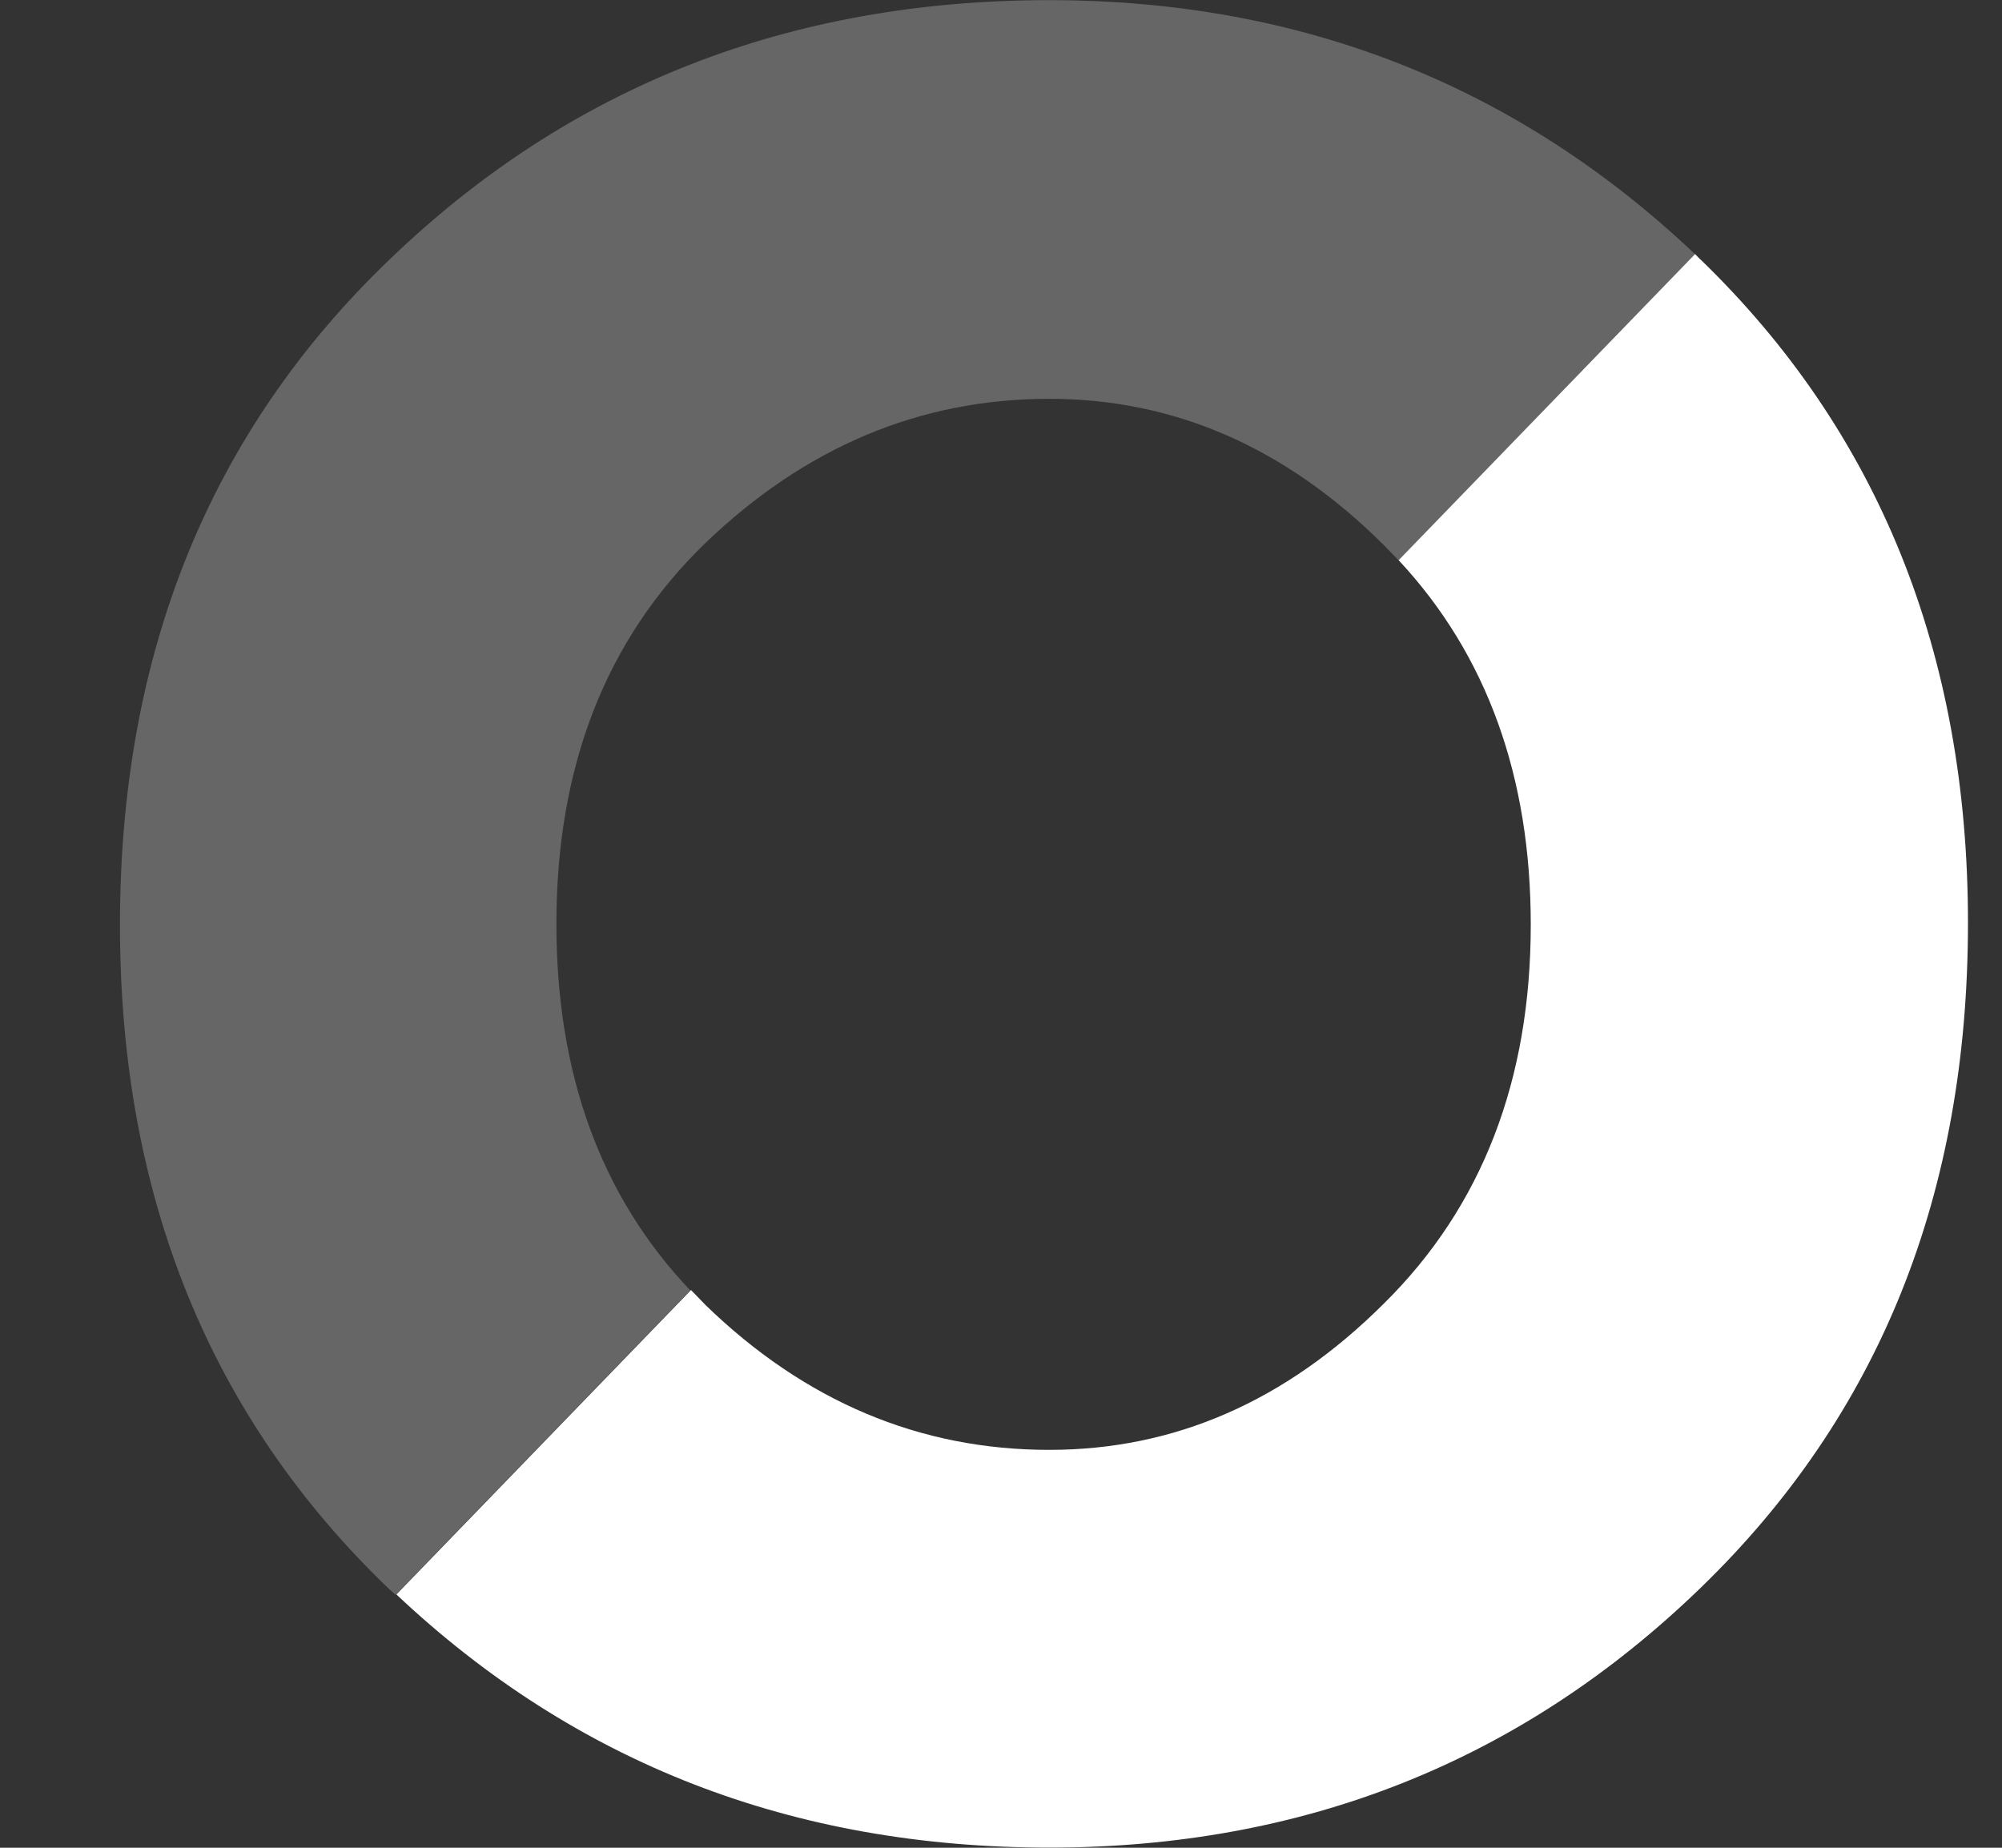
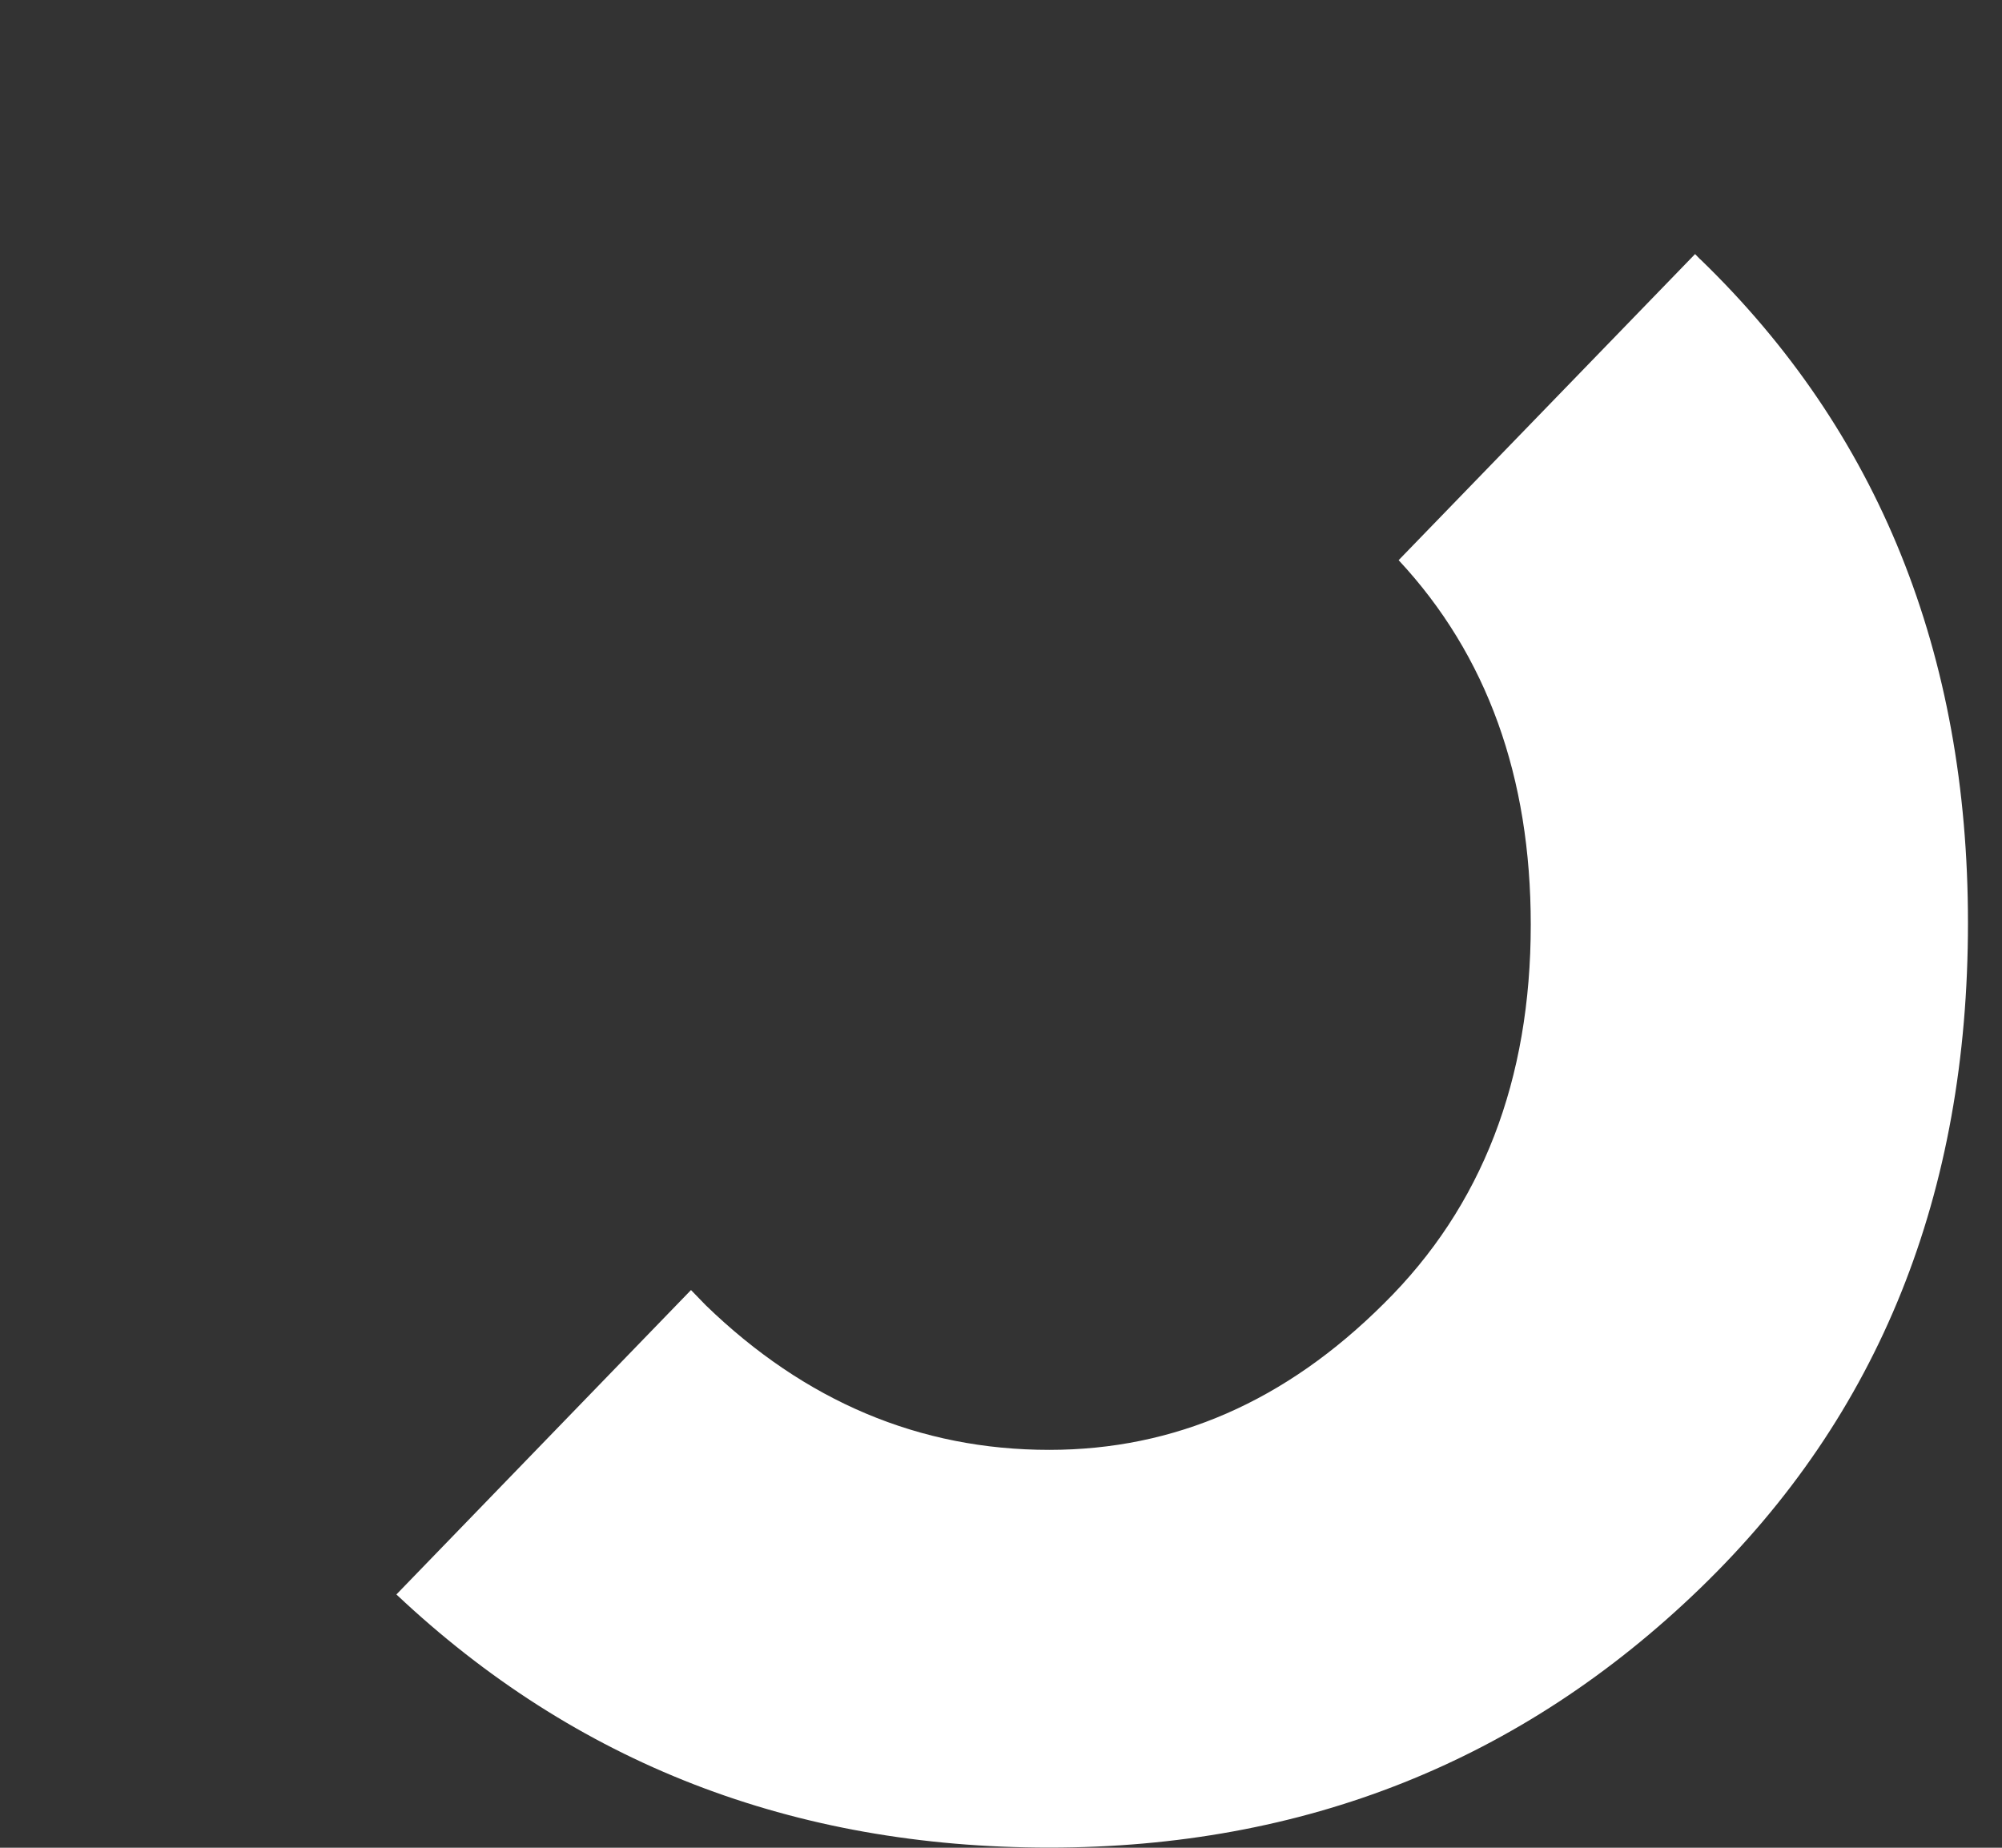
<svg xmlns="http://www.w3.org/2000/svg" width="13" height="12" fill="none">
  <rect width="100%" height="100%" fill="#333333" stroke="none" />
  <path d="M11.041 1.685l-.034-.035-1.925 1.988c.576.618.858 1.411.858 2.367 0 1.009-.316 1.831-.954 2.461-.638.636-1.36.95-2.173.95-.841 0-1.586-.315-2.23-.939l-.096-.099-1.913 1.977c1.163 1.096 2.574 1.644 4.239 1.644 1.654 0 3.065-.56 4.228-1.685 1.163-1.125 1.738-2.56 1.738-4.321 0-1.749-.581-3.19-1.738-4.309z" fill="#fff" />
-   <path opacity=".5" d="M2.529 10.322l.04.035 1.913-1.977c-.581-.612-.869-1.405-.869-2.379 0-1.026.322-1.848.965-2.472.649-.624 1.394-.939 2.235-.939.813 0 1.535.315 2.173.95l.096.099 1.925-1.988c-1.157-1.096-2.557-1.65-4.194-1.65-1.688 0-3.116.56-4.284 1.685-1.168 1.12-1.75 2.56-1.75 4.321 0 1.755.581 3.195 1.75 4.315z" fill="#fff" fill-opacity=".5" />
</svg>